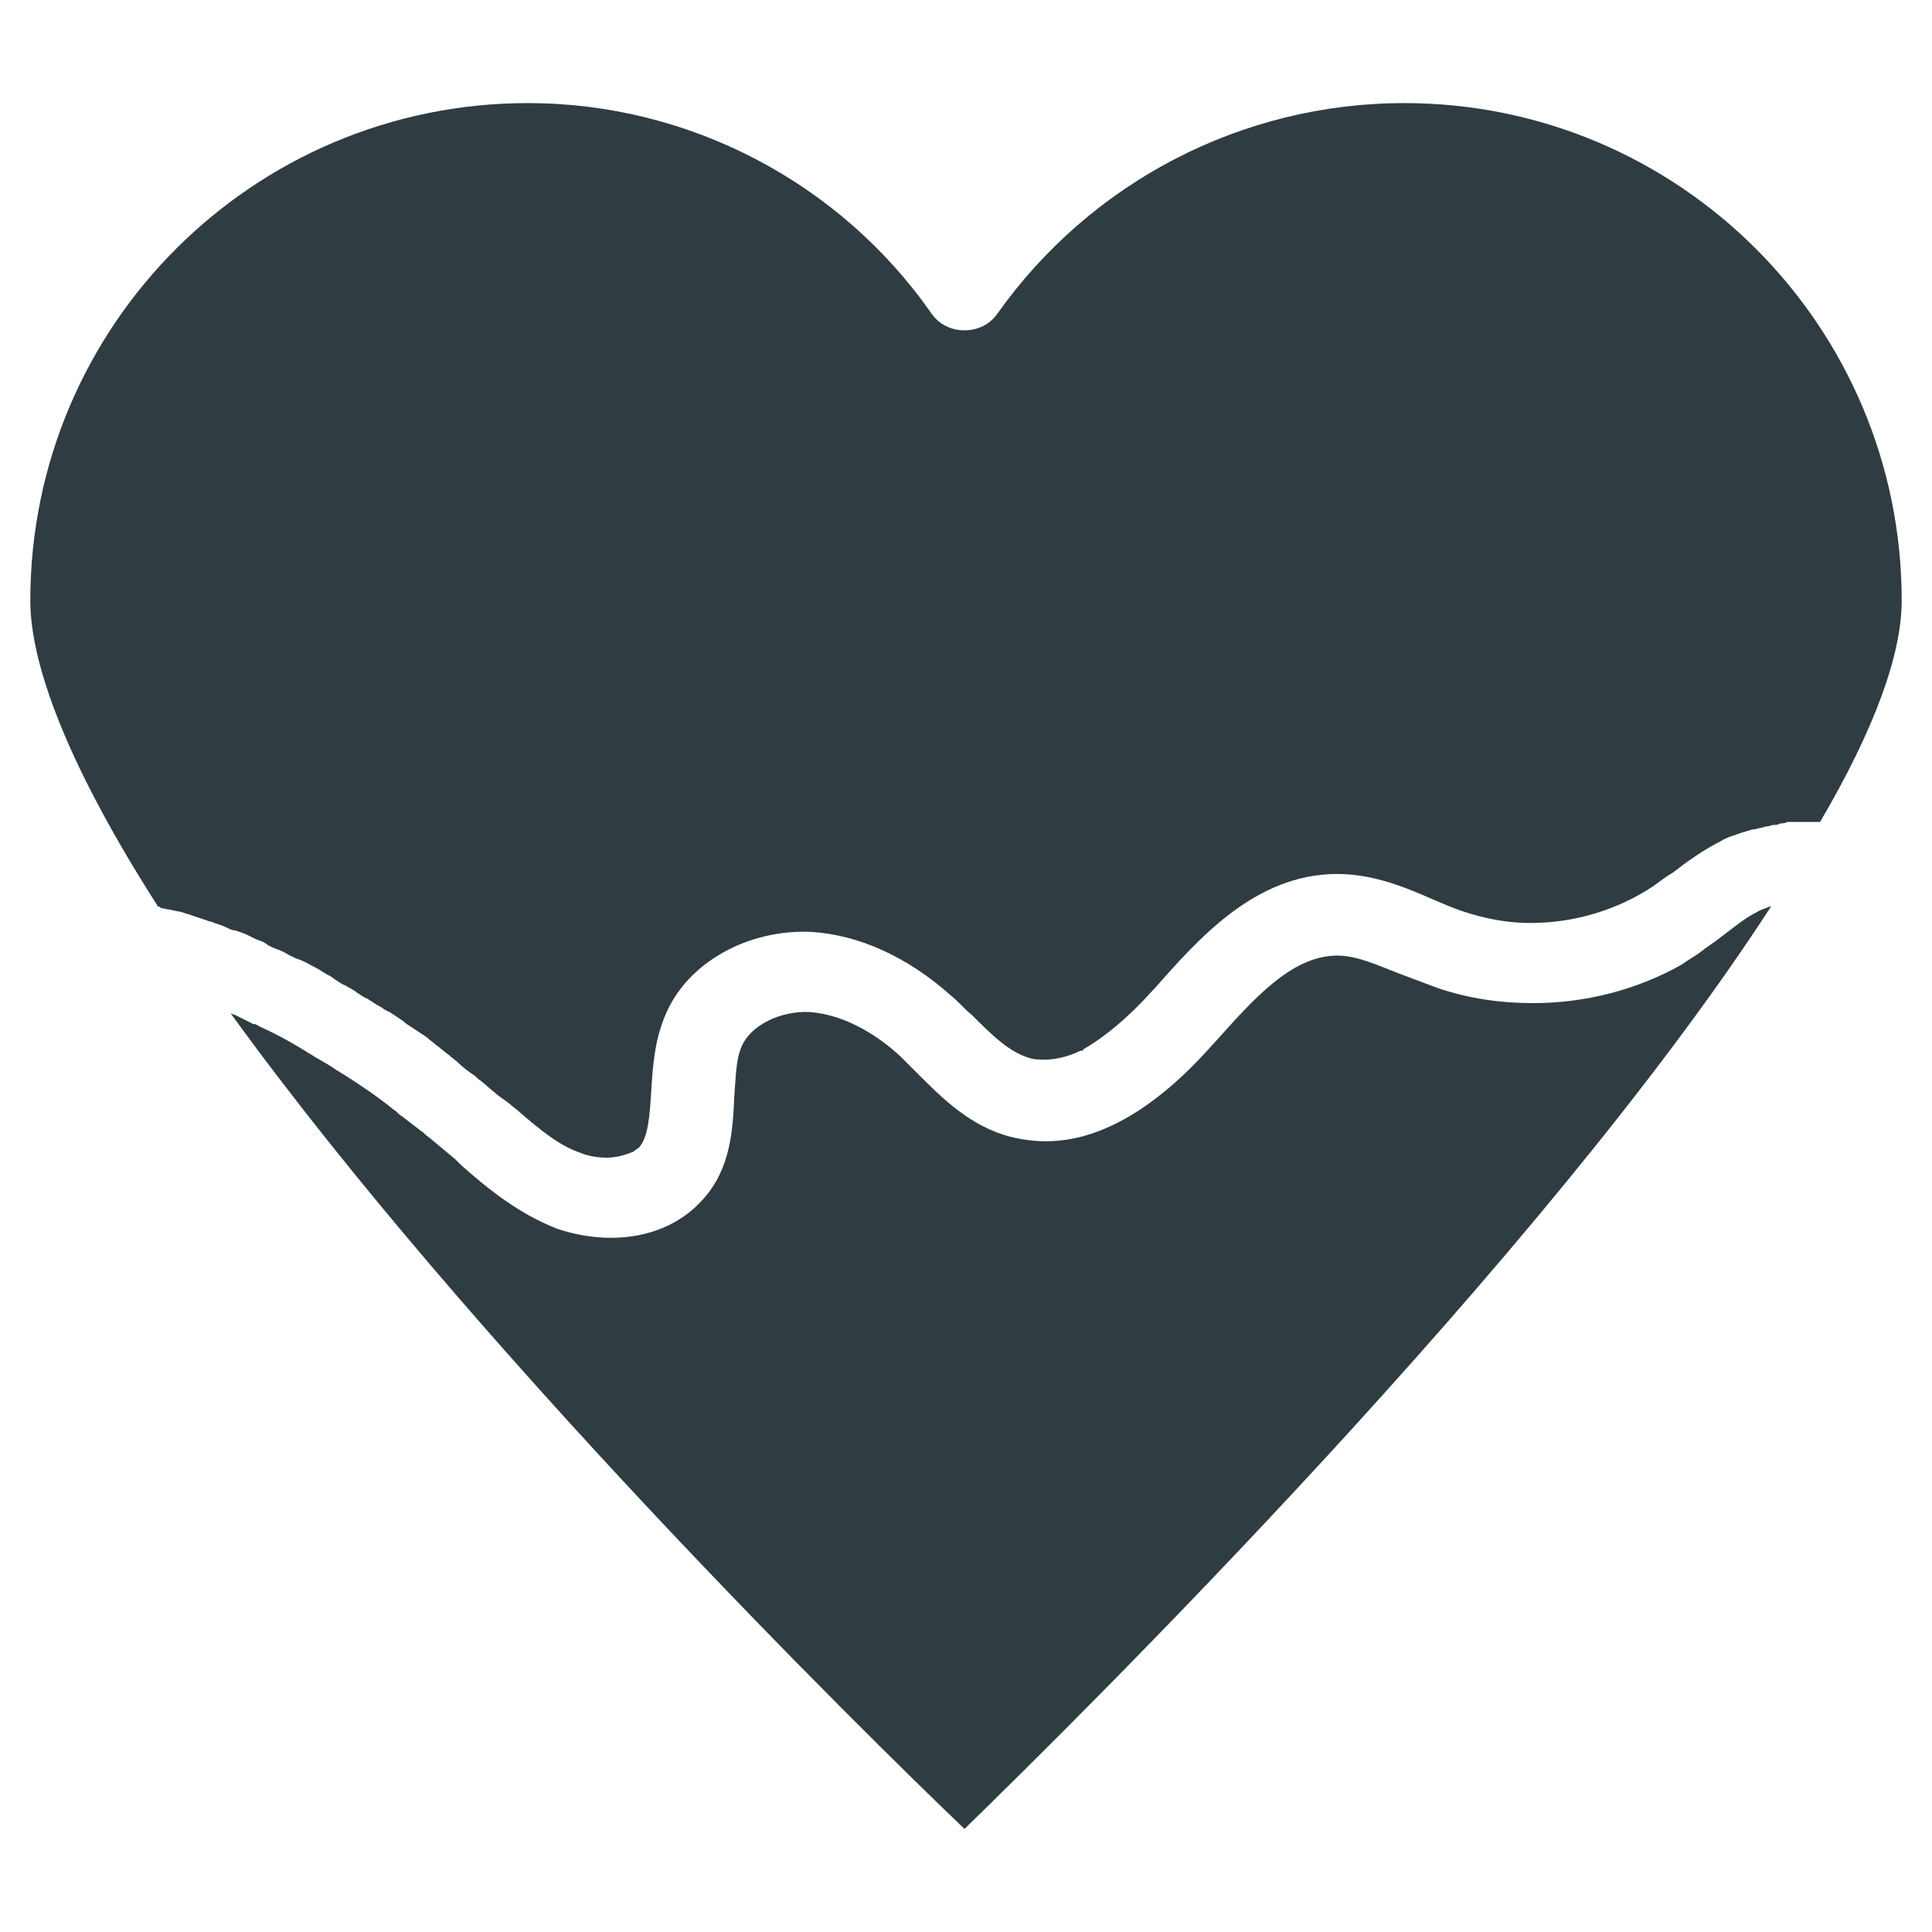
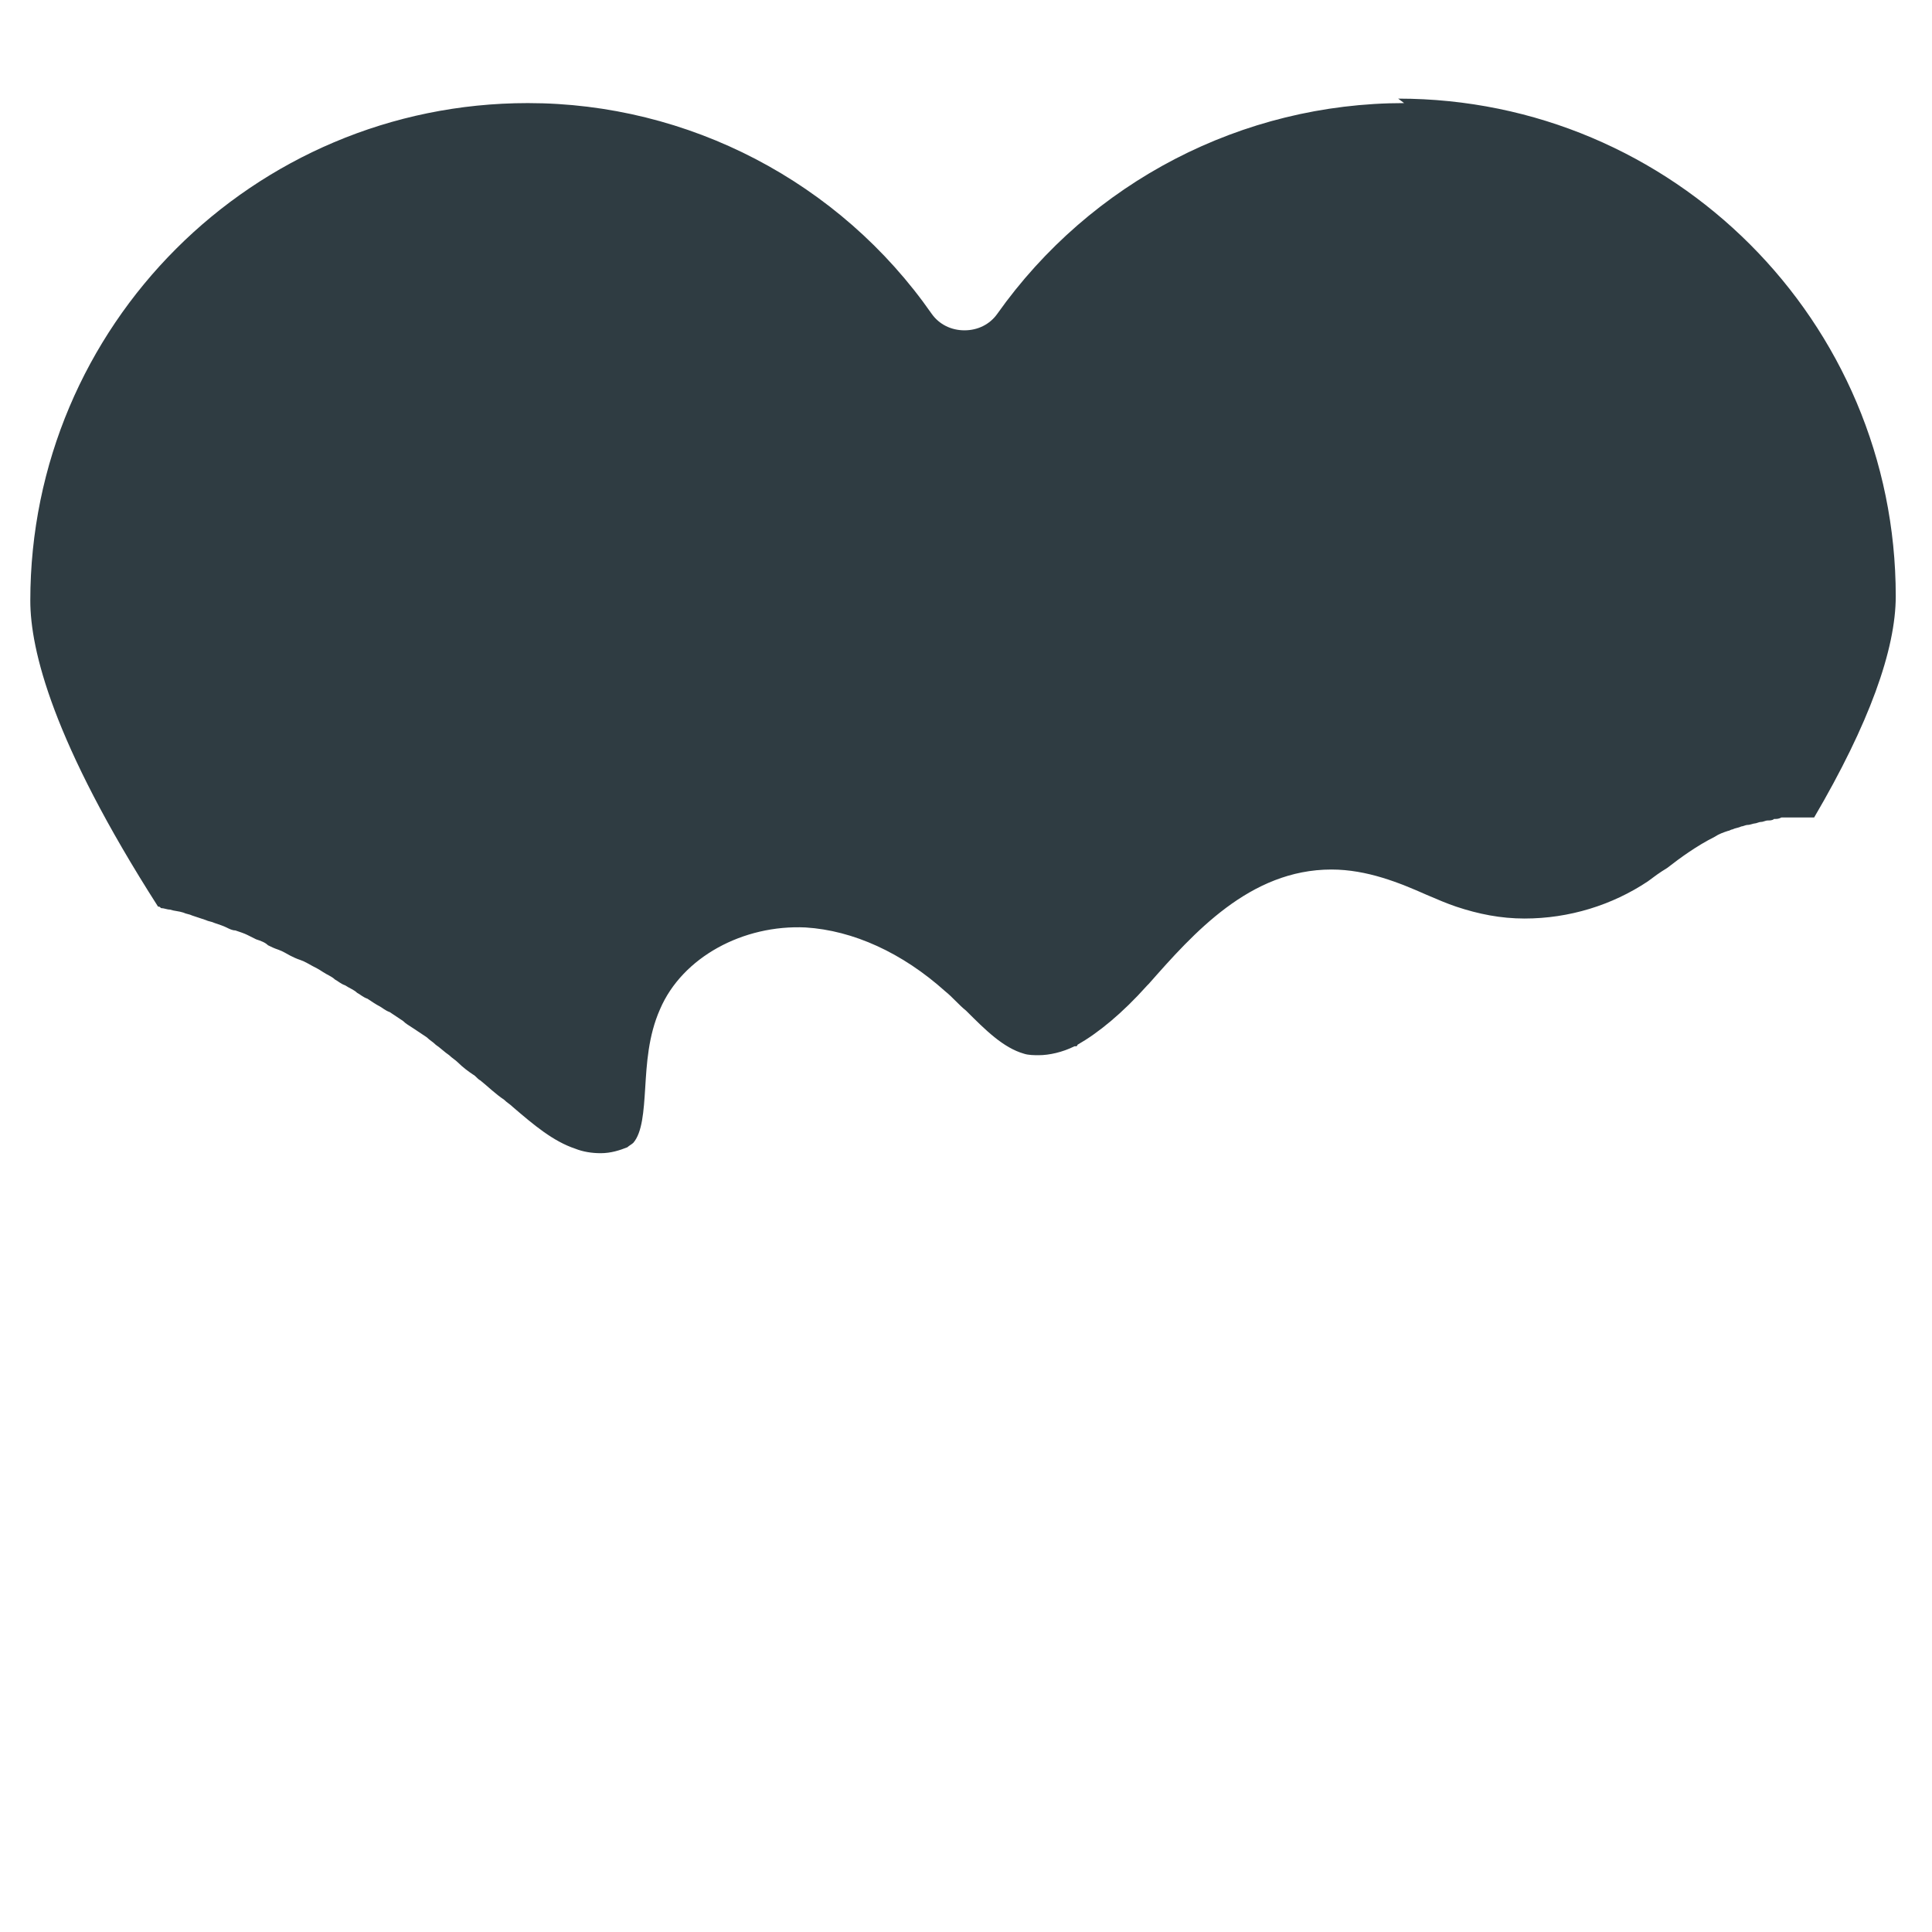
<svg xmlns="http://www.w3.org/2000/svg" width="800px" height="800px" version="1.1" viewBox="144 144 512 512">
  <g fill="#2f3c42">
-     <path d="m609.39 385.83c-3.148 1.574-5.902 3.938-9.055 6.297-1.969 1.574-3.938 2.754-5.902 4.328-1.574 1.18-3.148 1.969-4.723 3.148-11.809 6.691-25.586 10.234-39.359 10.234-8.66 0-16.926-1.18-25.191-3.938-3.148-1.18-6.297-2.363-9.445-3.543-6.297-2.363-11.809-5.117-17.32-5.117-12.203 0-22.434 11.809-32.668 23.223l-0.395 0.395c-14.957 16.926-29.914 25.586-44.082 25.586-3.148 0-6.297-0.395-9.445-1.18-10.629-2.754-18.105-10.234-24.402-16.531-1.574-1.574-3.148-3.148-4.723-4.723-5.512-5.117-14.168-11.02-24.008-11.809-7.871-0.395-15.742 3.543-18.105 9.055-1.574 3.543-1.574 8.266-1.969 13.383-0.395 8.266-0.789 18.895-8.266 27.16-5.902 6.691-14.562 10.234-24.402 10.234-4.723 0-9.445-0.789-14.168-2.363-10.234-3.938-18.5-10.629-25.586-16.926l-1.578-1.574c-2.363-1.969-4.723-3.938-7.086-5.902-0.789-0.395-1.18-1.18-1.969-1.574-1.574-1.18-3.543-2.754-5.117-3.938-0.789-0.395-1.18-1.18-1.969-1.574-4.328-3.543-9.055-6.691-13.383-9.445-0.789-0.395-1.18-0.789-1.969-1.18-1.574-1.18-3.148-1.969-5.117-3.148-0.789-0.395-1.18-0.789-1.969-1.18-4.328-2.754-8.66-5.117-12.988-7.086-0.789-0.395-1.18-0.789-1.969-0.789-1.574-0.789-3.148-1.574-4.723-2.363-0.395 0-0.789-0.395-1.18-0.395 64.156 88.559 166.49 189.32 194.44 216.09 30.699-29.914 152.72-150.36 213.73-244.43h-0.395c-0.785 0.395-2.359 0.789-3.539 1.574z" />
-     <path d="m516.11 171.32c-42.902 0-83.051 20.859-107.85 55.891-1.969 2.754-5.117 4.328-8.66 4.328-3.543 0-6.691-1.574-8.66-4.328-24.398-35.031-64.547-55.891-107.05-55.891-72.816 0-131.86 59.039-131.86 131.86 0 12.988 5.902 37.391 33.852 81.082 0.395 0 0.395 0 0.789 0.395 0.789 0 1.574 0.395 2.363 0.395 1.18 0.395 2.363 0.395 3.543 0.789 0.789 0.395 1.574 0.395 2.363 0.789 1.18 0.395 2.363 0.789 3.543 1.18 0.789 0.395 1.574 0.395 2.363 0.789 1.18 0.395 2.363 0.789 3.148 1.18 0.789 0.395 1.574 0.789 2.363 0.789 1.18 0.395 2.363 0.789 3.148 1.18 0.789 0.395 1.574 0.789 2.363 1.18 1.18 0.395 2.363 0.789 3.148 1.574 0.789 0.395 1.574 0.789 2.754 1.18 1.18 0.395 2.363 1.18 3.148 1.574 0.789 0.395 1.574 0.789 2.754 1.18 1.18 0.395 2.363 1.18 3.148 1.574 0.789 0.395 1.574 0.789 2.754 1.574 1.18 0.789 2.363 1.18 3.148 1.969 0.789 0.395 1.574 1.18 2.754 1.574 1.18 0.789 2.363 1.18 3.148 1.969 0.789 0.395 1.574 1.18 2.754 1.574 1.18 0.789 2.363 1.574 3.148 1.969 0.789 0.395 1.574 1.18 2.754 1.574 1.18 0.789 2.363 1.574 3.543 2.363 0.789 0.789 1.574 1.18 2.754 1.969 1.18 0.789 2.363 1.574 3.543 2.363 0.789 0.789 1.574 1.18 2.363 1.969 1.18 0.789 2.363 1.969 3.543 2.754 0.789 0.789 1.574 1.18 2.363 1.969 1.18 1.18 2.754 2.363 3.938 3.148 0.789 0.395 1.18 1.18 1.969 1.574 1.969 1.574 3.938 3.543 6.297 5.117l1.574 1.18c0.789 0.789 1.574 1.18 2.363 1.969 5.512 4.723 10.629 9.055 16.531 11.02 1.969 0.789 4.328 1.18 6.691 1.18 2.754 0 5.117-0.789 7.086-1.574 0.395-0.395 1.18-0.789 1.574-1.18 2.363-2.754 2.754-8.266 3.148-14.562 0.395-6.297 0.789-13.777 3.938-20.859 5.902-13.777 22.043-22.434 38.574-21.648 12.594 0.789 25.586 6.691 37 16.926 1.969 1.574 3.543 3.543 5.512 5.117 5.117 5.117 9.84 9.84 15.352 11.414 1.18 0.395 2.754 0.395 3.938 0.395 2.754 0 6.297-0.789 9.445-2.363h0.395s0.395 0 0.395-0.395c5.512-3.148 11.809-8.266 18.5-15.742l0.395-0.395c11.809-13.383 26.766-30.309 48.414-30.309 9.445 0 18.105 3.543 25.191 6.691 2.754 1.18 5.512 2.363 7.871 3.148 5.902 1.969 11.809 3.148 18.105 3.148 11.809 0 23.223-3.543 32.668-9.84 1.574-1.18 3.148-2.363 5.117-3.543 3.543-2.754 7.871-5.902 12.594-8.266 1.18-0.789 2.363-1.18 3.543-1.574 0.395 0 0.789-0.395 1.18-0.395 0.789-0.395 1.574-0.395 2.363-0.789 0.395 0 1.18-0.395 1.574-0.395 0.789 0 1.574-0.395 1.969-0.395 0.395 0 1.18-0.395 1.574-0.395 0.789 0 1.18-0.395 1.969-0.395 0.395 0 1.18 0 1.574-0.395 0.789 0 1.18 0 1.969-0.395h1.574 1.574 1.574 1.574 1.18 1.18c14.543-24.793 21.629-44.473 21.629-58.645 0-72.816-59.043-131.86-131.86-131.86z" />
+     <path d="m516.11 171.32c-42.902 0-83.051 20.859-107.85 55.891-1.969 2.754-5.117 4.328-8.66 4.328-3.543 0-6.691-1.574-8.66-4.328-24.398-35.031-64.547-55.891-107.05-55.891-72.816 0-131.86 59.039-131.86 131.86 0 12.988 5.902 37.391 33.852 81.082 0.395 0 0.395 0 0.789 0.395 0.789 0 1.574 0.395 2.363 0.395 1.18 0.395 2.363 0.395 3.543 0.789 0.789 0.395 1.574 0.395 2.363 0.789 1.18 0.395 2.363 0.789 3.543 1.18 0.789 0.395 1.574 0.395 2.363 0.789 1.18 0.395 2.363 0.789 3.148 1.18 0.789 0.395 1.574 0.789 2.363 0.789 1.18 0.395 2.363 0.789 3.148 1.18 0.789 0.395 1.574 0.789 2.363 1.18 1.18 0.395 2.363 0.789 3.148 1.574 0.789 0.395 1.574 0.789 2.754 1.18 1.18 0.395 2.363 1.18 3.148 1.574 0.789 0.395 1.574 0.789 2.754 1.18 1.18 0.395 2.363 1.18 3.148 1.574 0.789 0.395 1.574 0.789 2.754 1.574 1.18 0.789 2.363 1.18 3.148 1.969 0.789 0.395 1.574 1.18 2.754 1.574 1.18 0.789 2.363 1.18 3.148 1.969 0.789 0.395 1.574 1.18 2.754 1.574 1.18 0.789 2.363 1.574 3.148 1.969 0.789 0.395 1.574 1.18 2.754 1.574 1.18 0.789 2.363 1.574 3.543 2.363 0.789 0.789 1.574 1.18 2.754 1.969 1.18 0.789 2.363 1.574 3.543 2.363 0.789 0.789 1.574 1.18 2.363 1.969 1.18 0.789 2.363 1.969 3.543 2.754 0.789 0.789 1.574 1.18 2.363 1.969 1.18 1.18 2.754 2.363 3.938 3.148 0.789 0.395 1.18 1.18 1.969 1.574 1.969 1.574 3.938 3.543 6.297 5.117c0.789 0.789 1.574 1.18 2.363 1.969 5.512 4.723 10.629 9.055 16.531 11.02 1.969 0.789 4.328 1.18 6.691 1.18 2.754 0 5.117-0.789 7.086-1.574 0.395-0.395 1.18-0.789 1.574-1.18 2.363-2.754 2.754-8.266 3.148-14.562 0.395-6.297 0.789-13.777 3.938-20.859 5.902-13.777 22.043-22.434 38.574-21.648 12.594 0.789 25.586 6.691 37 16.926 1.969 1.574 3.543 3.543 5.512 5.117 5.117 5.117 9.84 9.84 15.352 11.414 1.18 0.395 2.754 0.395 3.938 0.395 2.754 0 6.297-0.789 9.445-2.363h0.395s0.395 0 0.395-0.395c5.512-3.148 11.809-8.266 18.5-15.742l0.395-0.395c11.809-13.383 26.766-30.309 48.414-30.309 9.445 0 18.105 3.543 25.191 6.691 2.754 1.18 5.512 2.363 7.871 3.148 5.902 1.969 11.809 3.148 18.105 3.148 11.809 0 23.223-3.543 32.668-9.84 1.574-1.18 3.148-2.363 5.117-3.543 3.543-2.754 7.871-5.902 12.594-8.266 1.18-0.789 2.363-1.18 3.543-1.574 0.395 0 0.789-0.395 1.18-0.395 0.789-0.395 1.574-0.395 2.363-0.789 0.395 0 1.18-0.395 1.574-0.395 0.789 0 1.574-0.395 1.969-0.395 0.395 0 1.18-0.395 1.574-0.395 0.789 0 1.18-0.395 1.969-0.395 0.395 0 1.18 0 1.574-0.395 0.789 0 1.18 0 1.969-0.395h1.574 1.574 1.574 1.574 1.18 1.18c14.543-24.793 21.629-44.473 21.629-58.645 0-72.816-59.043-131.86-131.86-131.86z" />
  </g>
</svg>